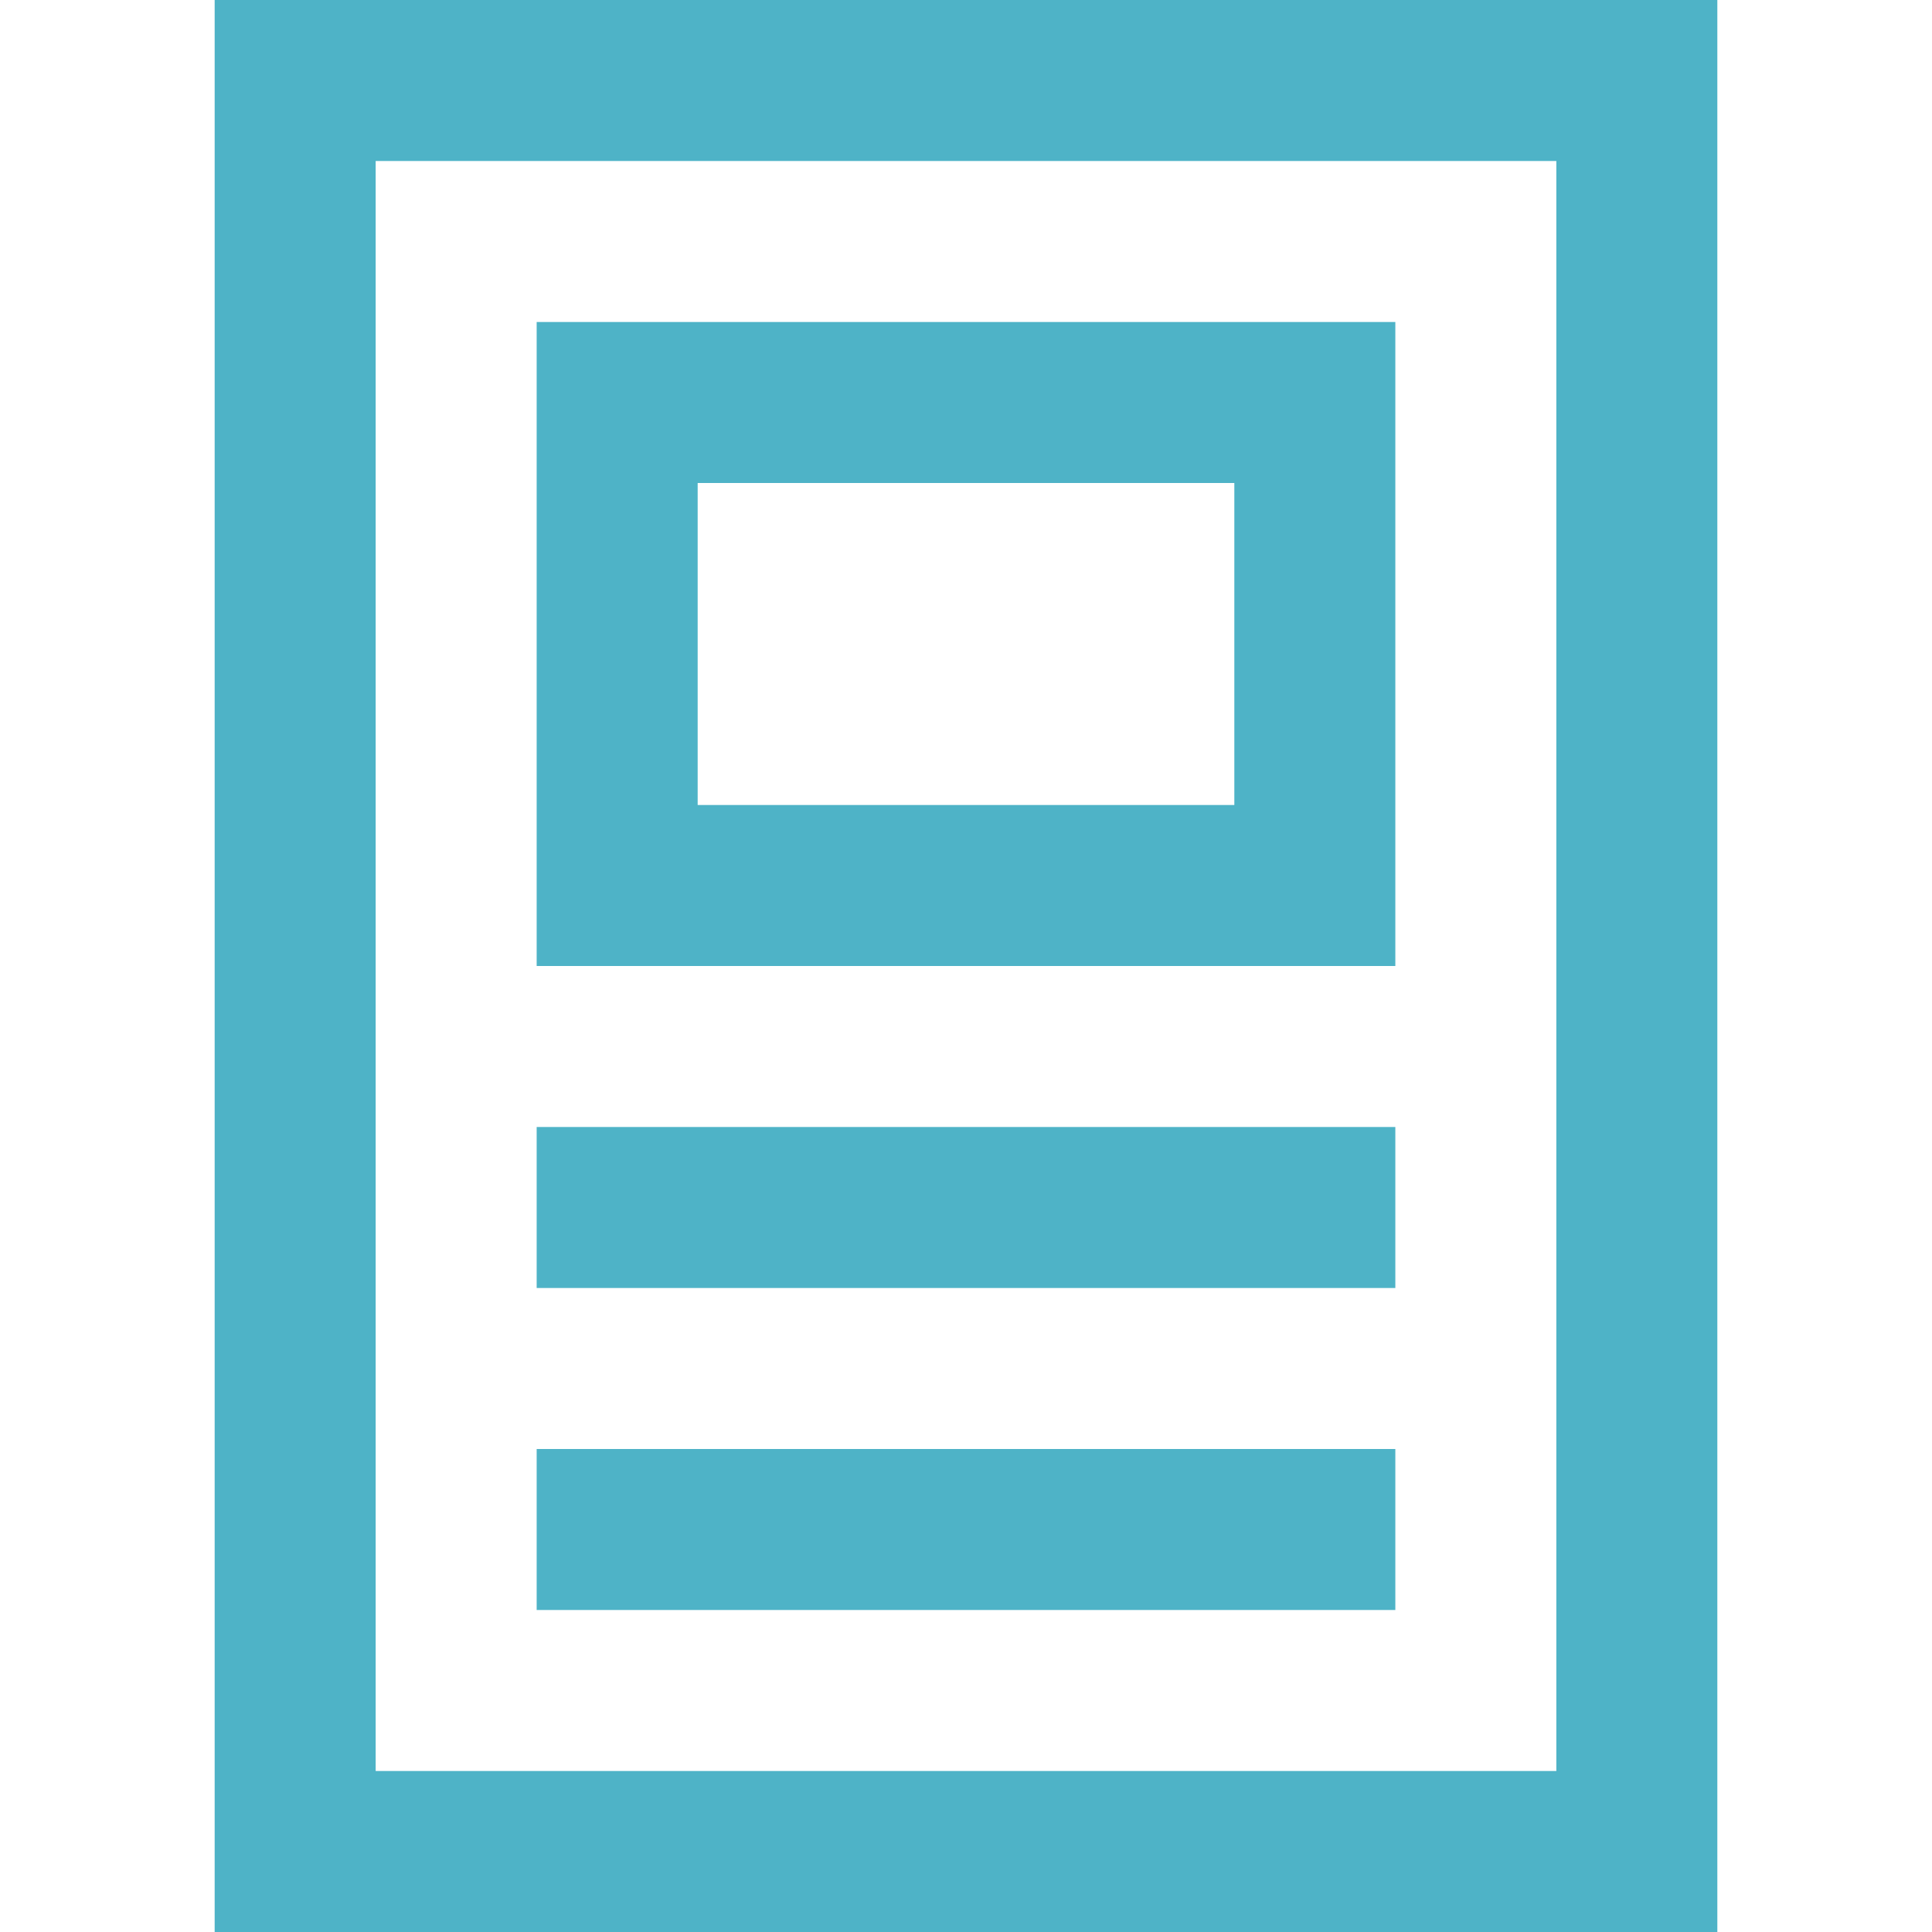
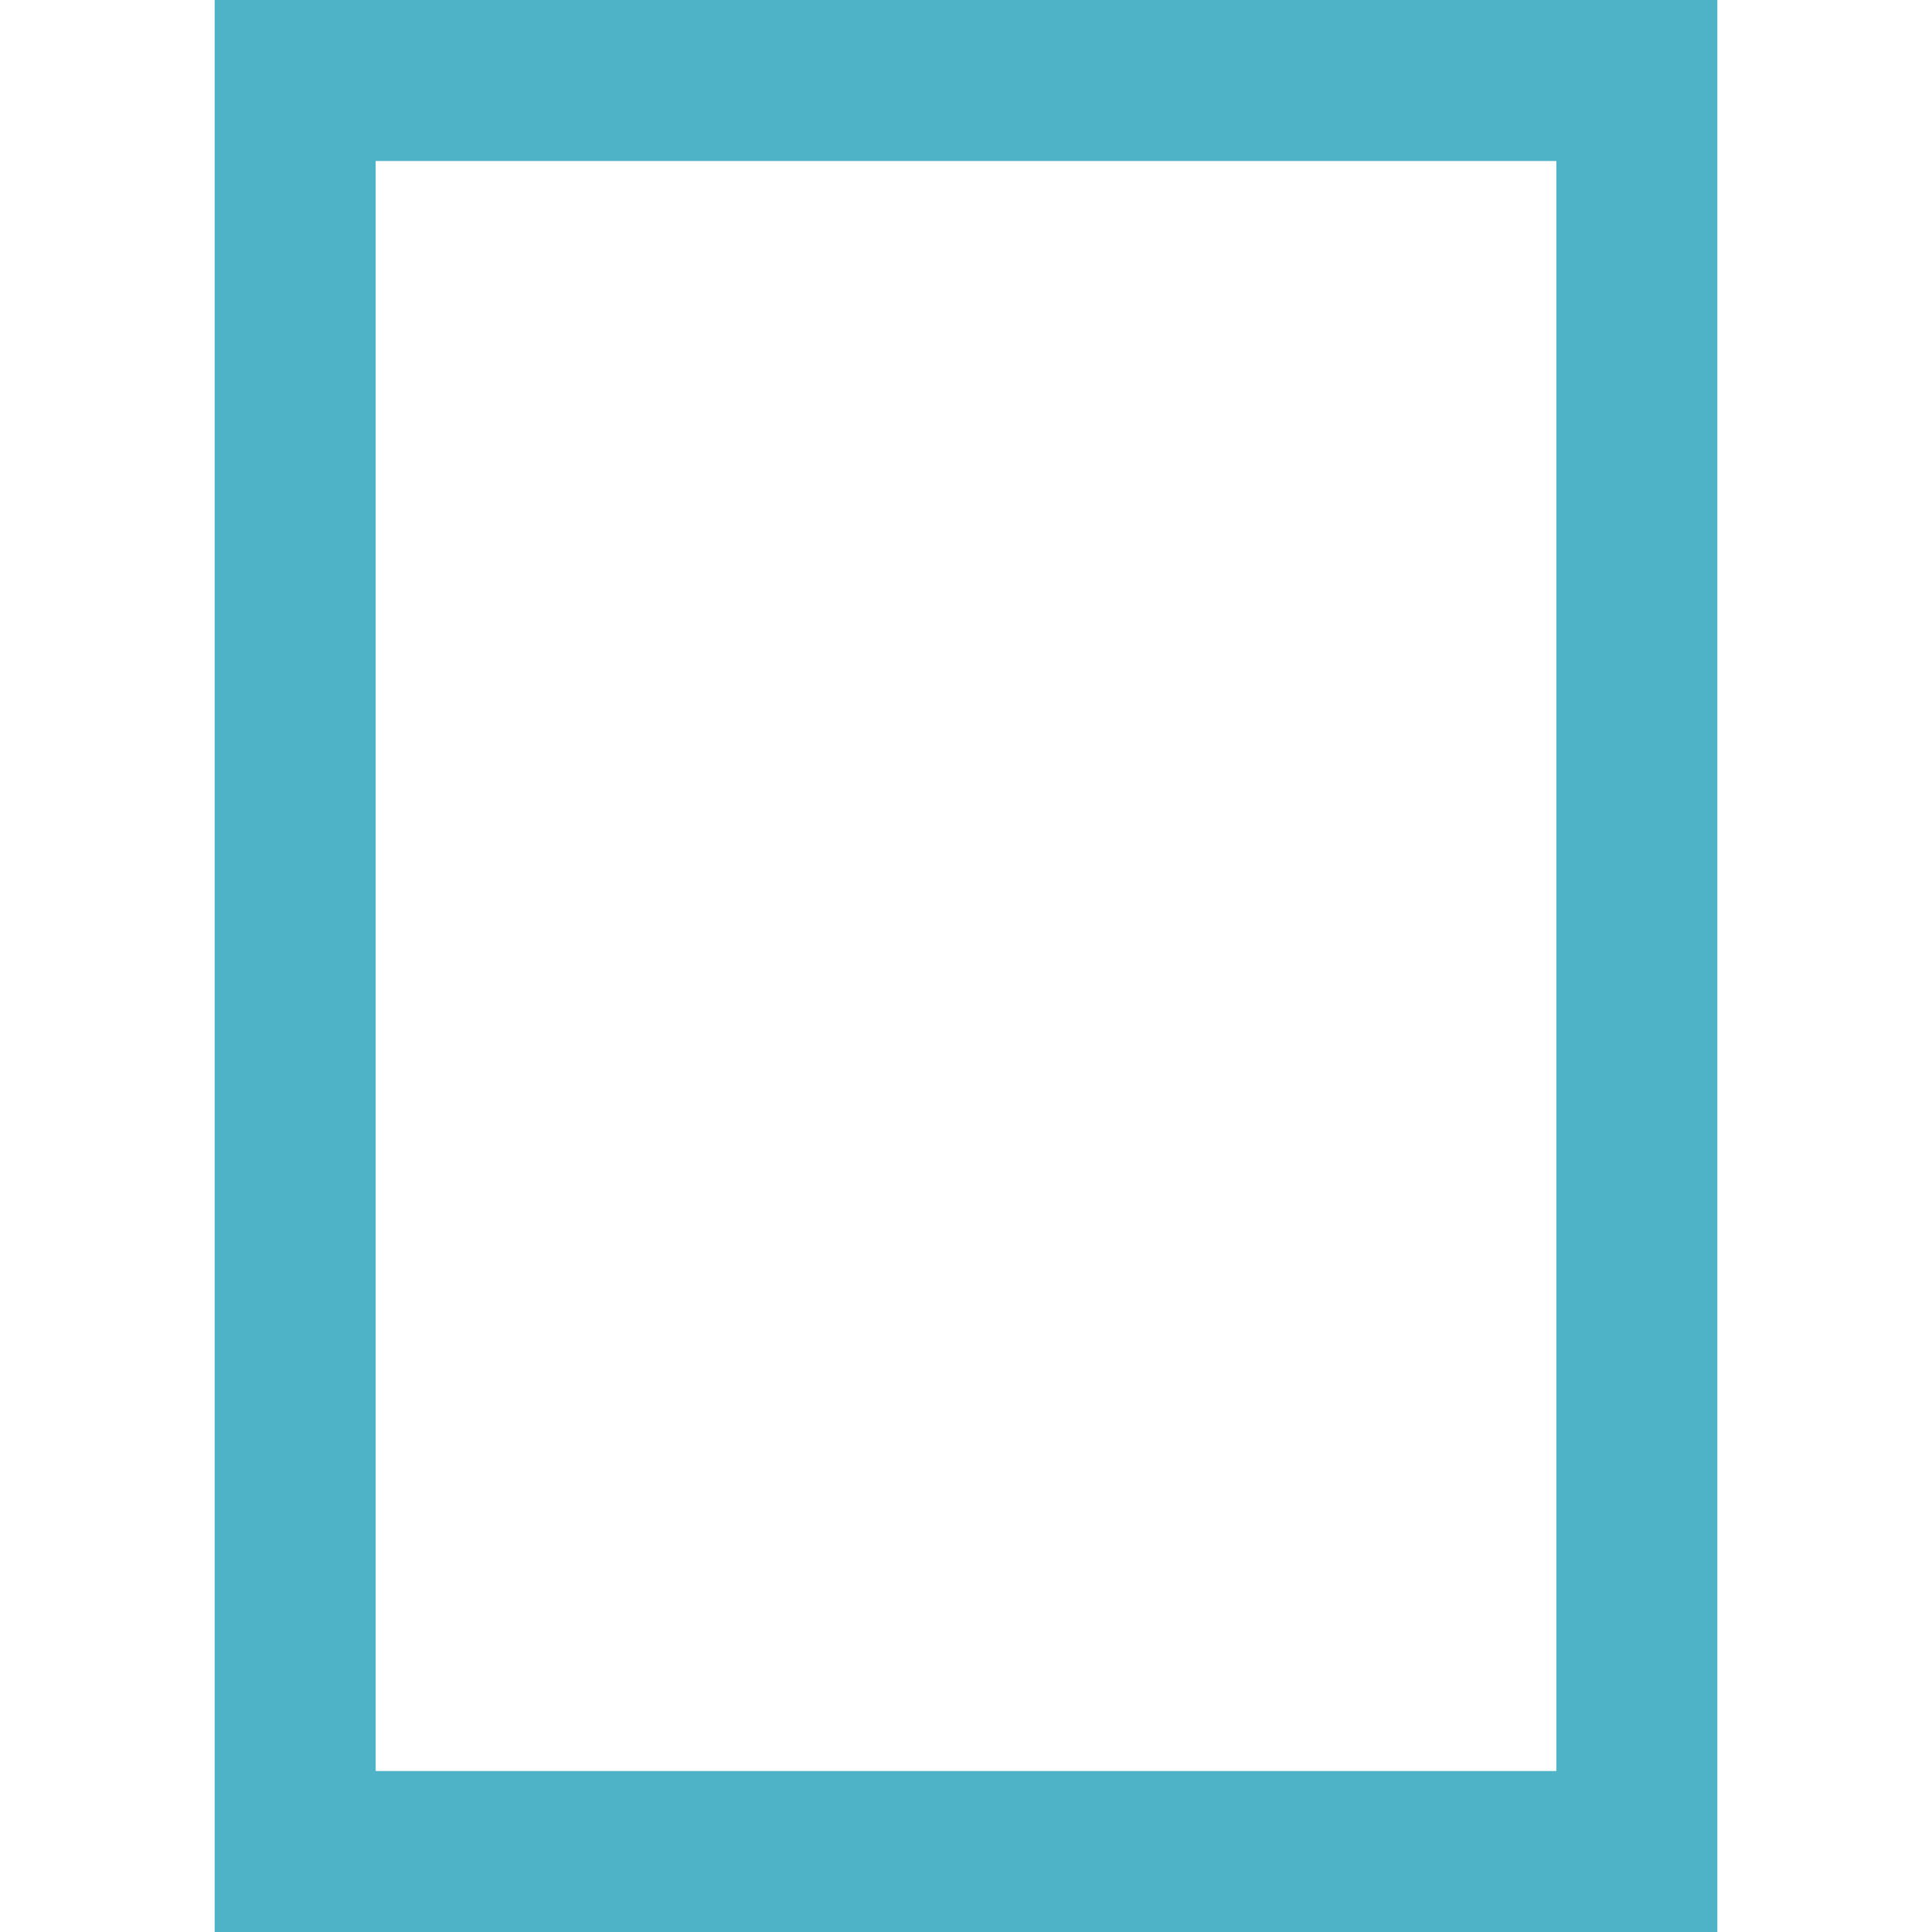
<svg xmlns="http://www.w3.org/2000/svg" id="Layer_1" x="0px" y="0px" viewBox="0 0 18 18" style="enable-background:new 0 0 18 18;" xml:space="preserve">
  <style type="text/css">	.st0{fill:#4EB3C7;}</style>
  <path class="st0" d="M16,18H2V0h14V18z M3.5,16.5h11v-15h-11V16.5z" />
-   <path class="st0" d="M13,9H5V3h8V9z M6.5,7.5h5v-3h-5V7.5z" />
-   <rect x="5" y="10.5" class="st0" width="8" height="1.5" />
-   <rect x="5" y="13.5" class="st0" width="8" height="1.5" />
</svg>